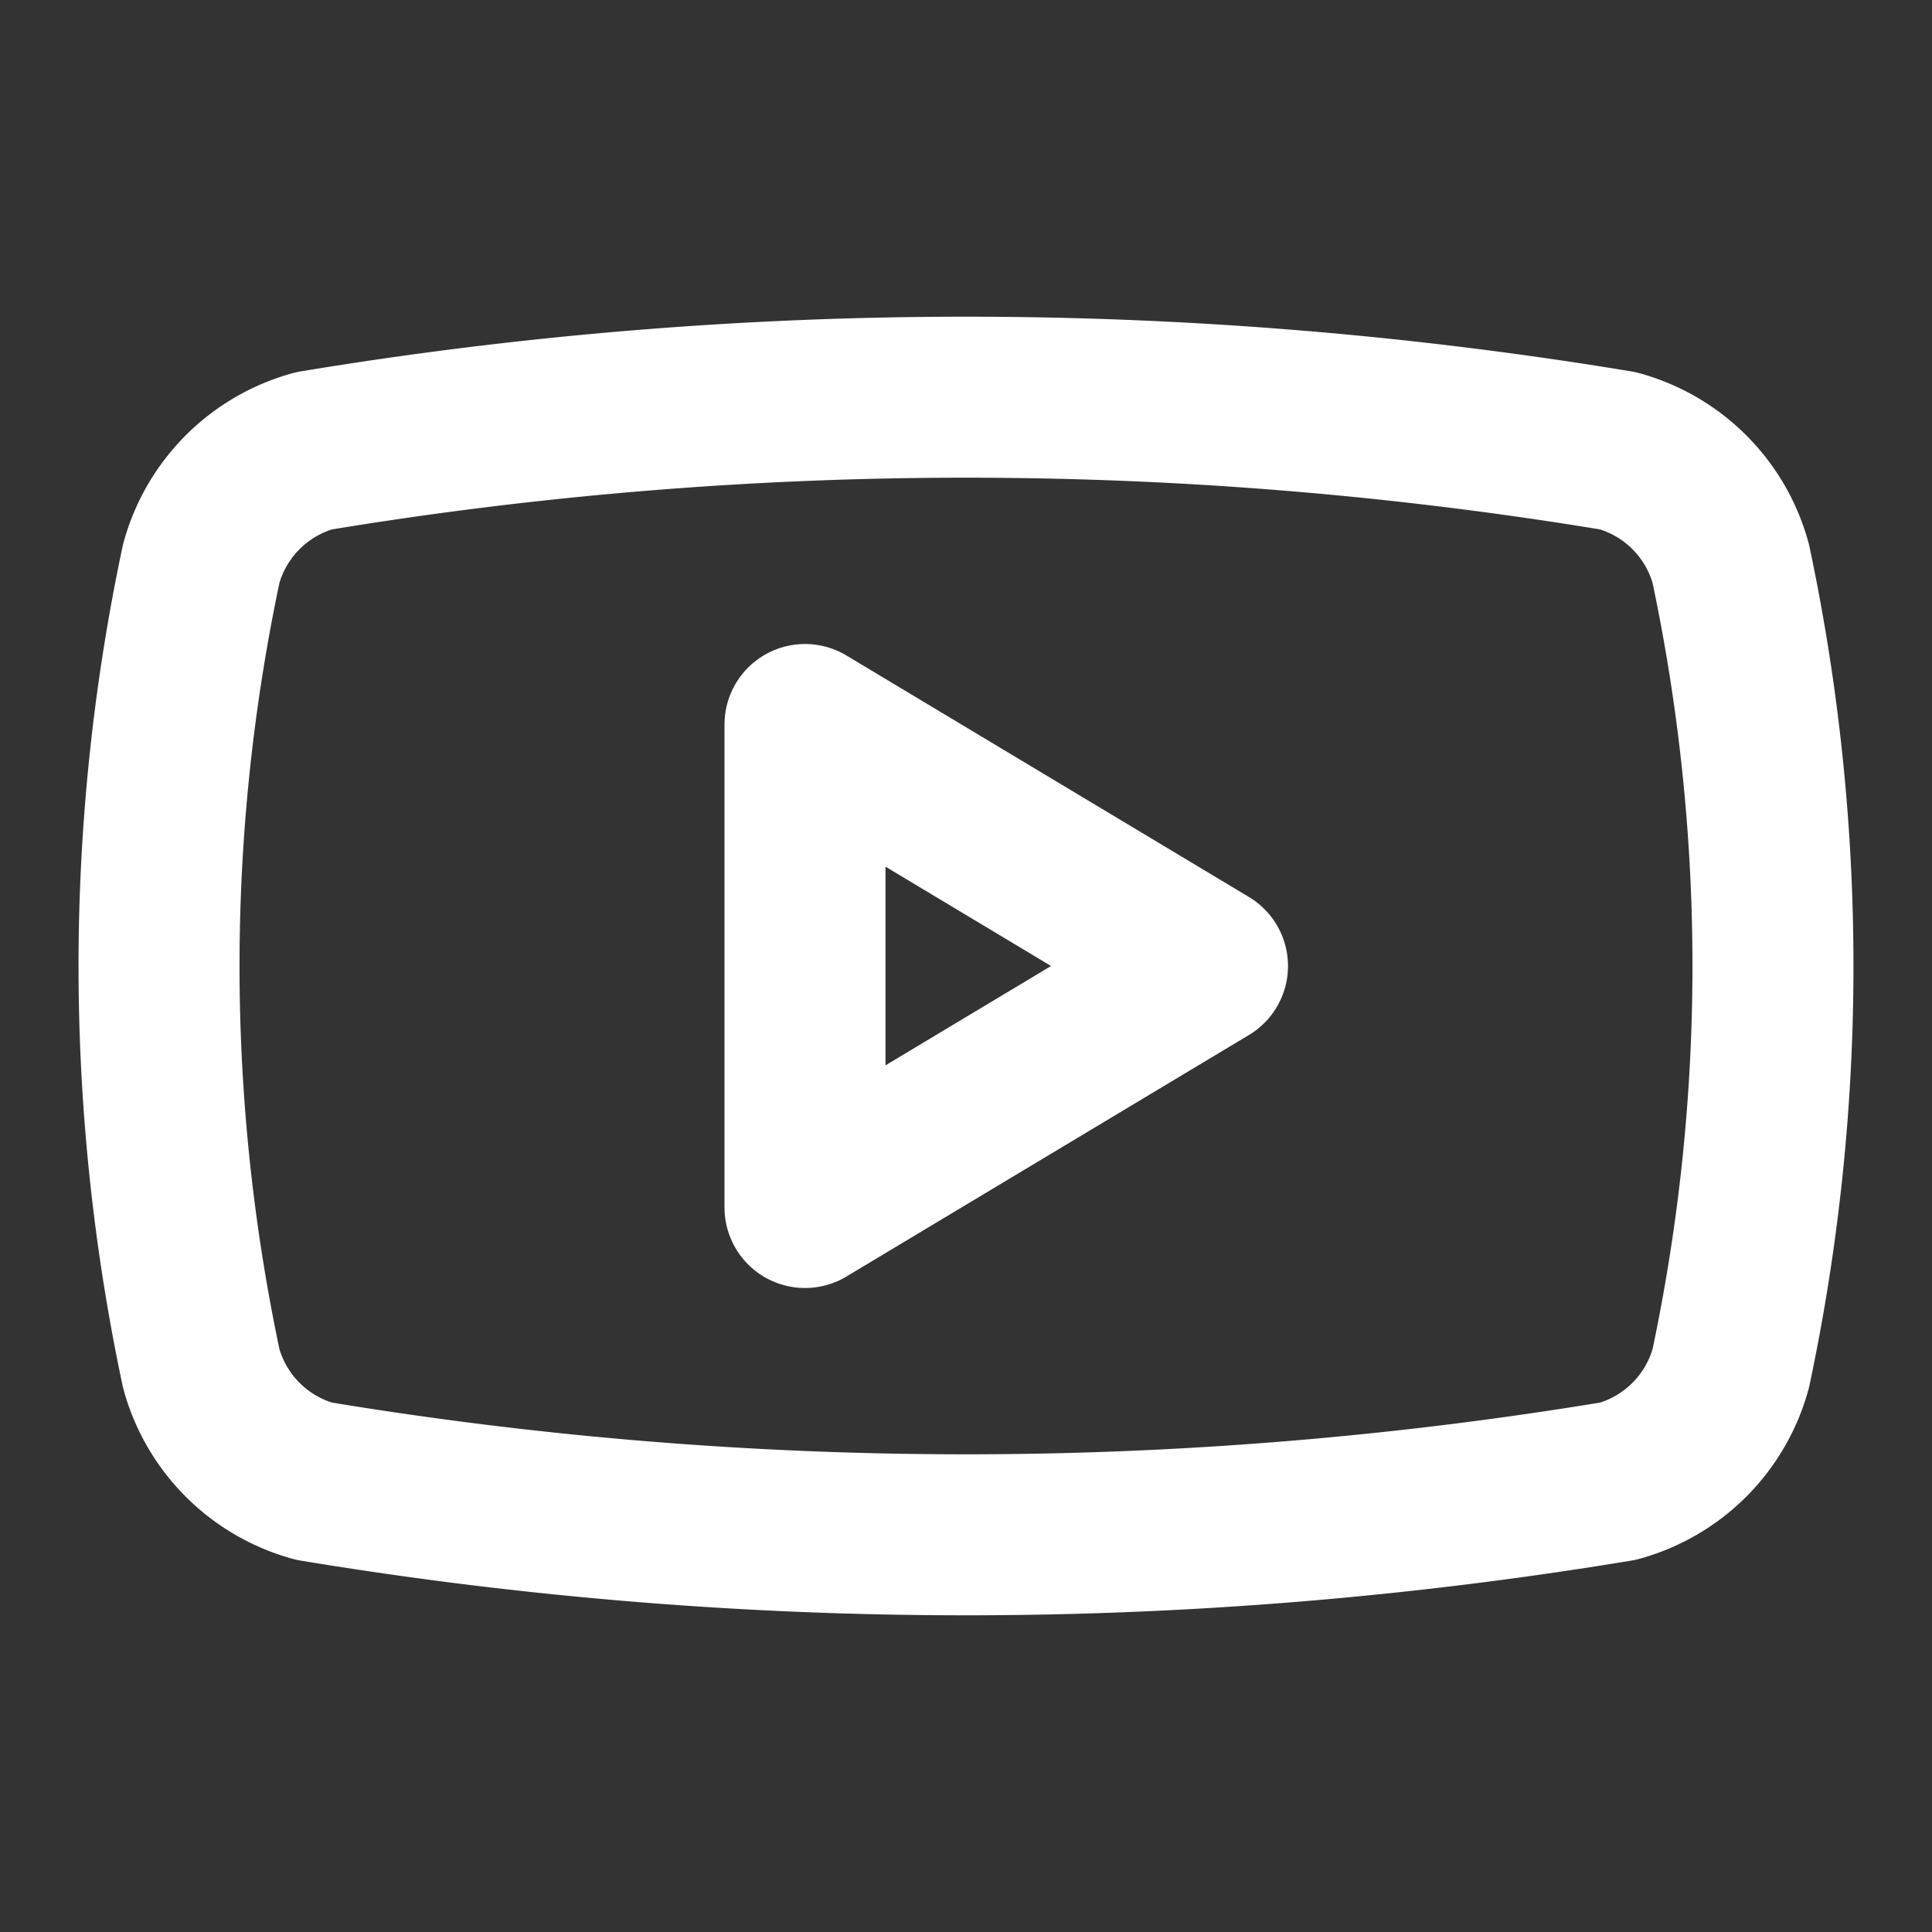
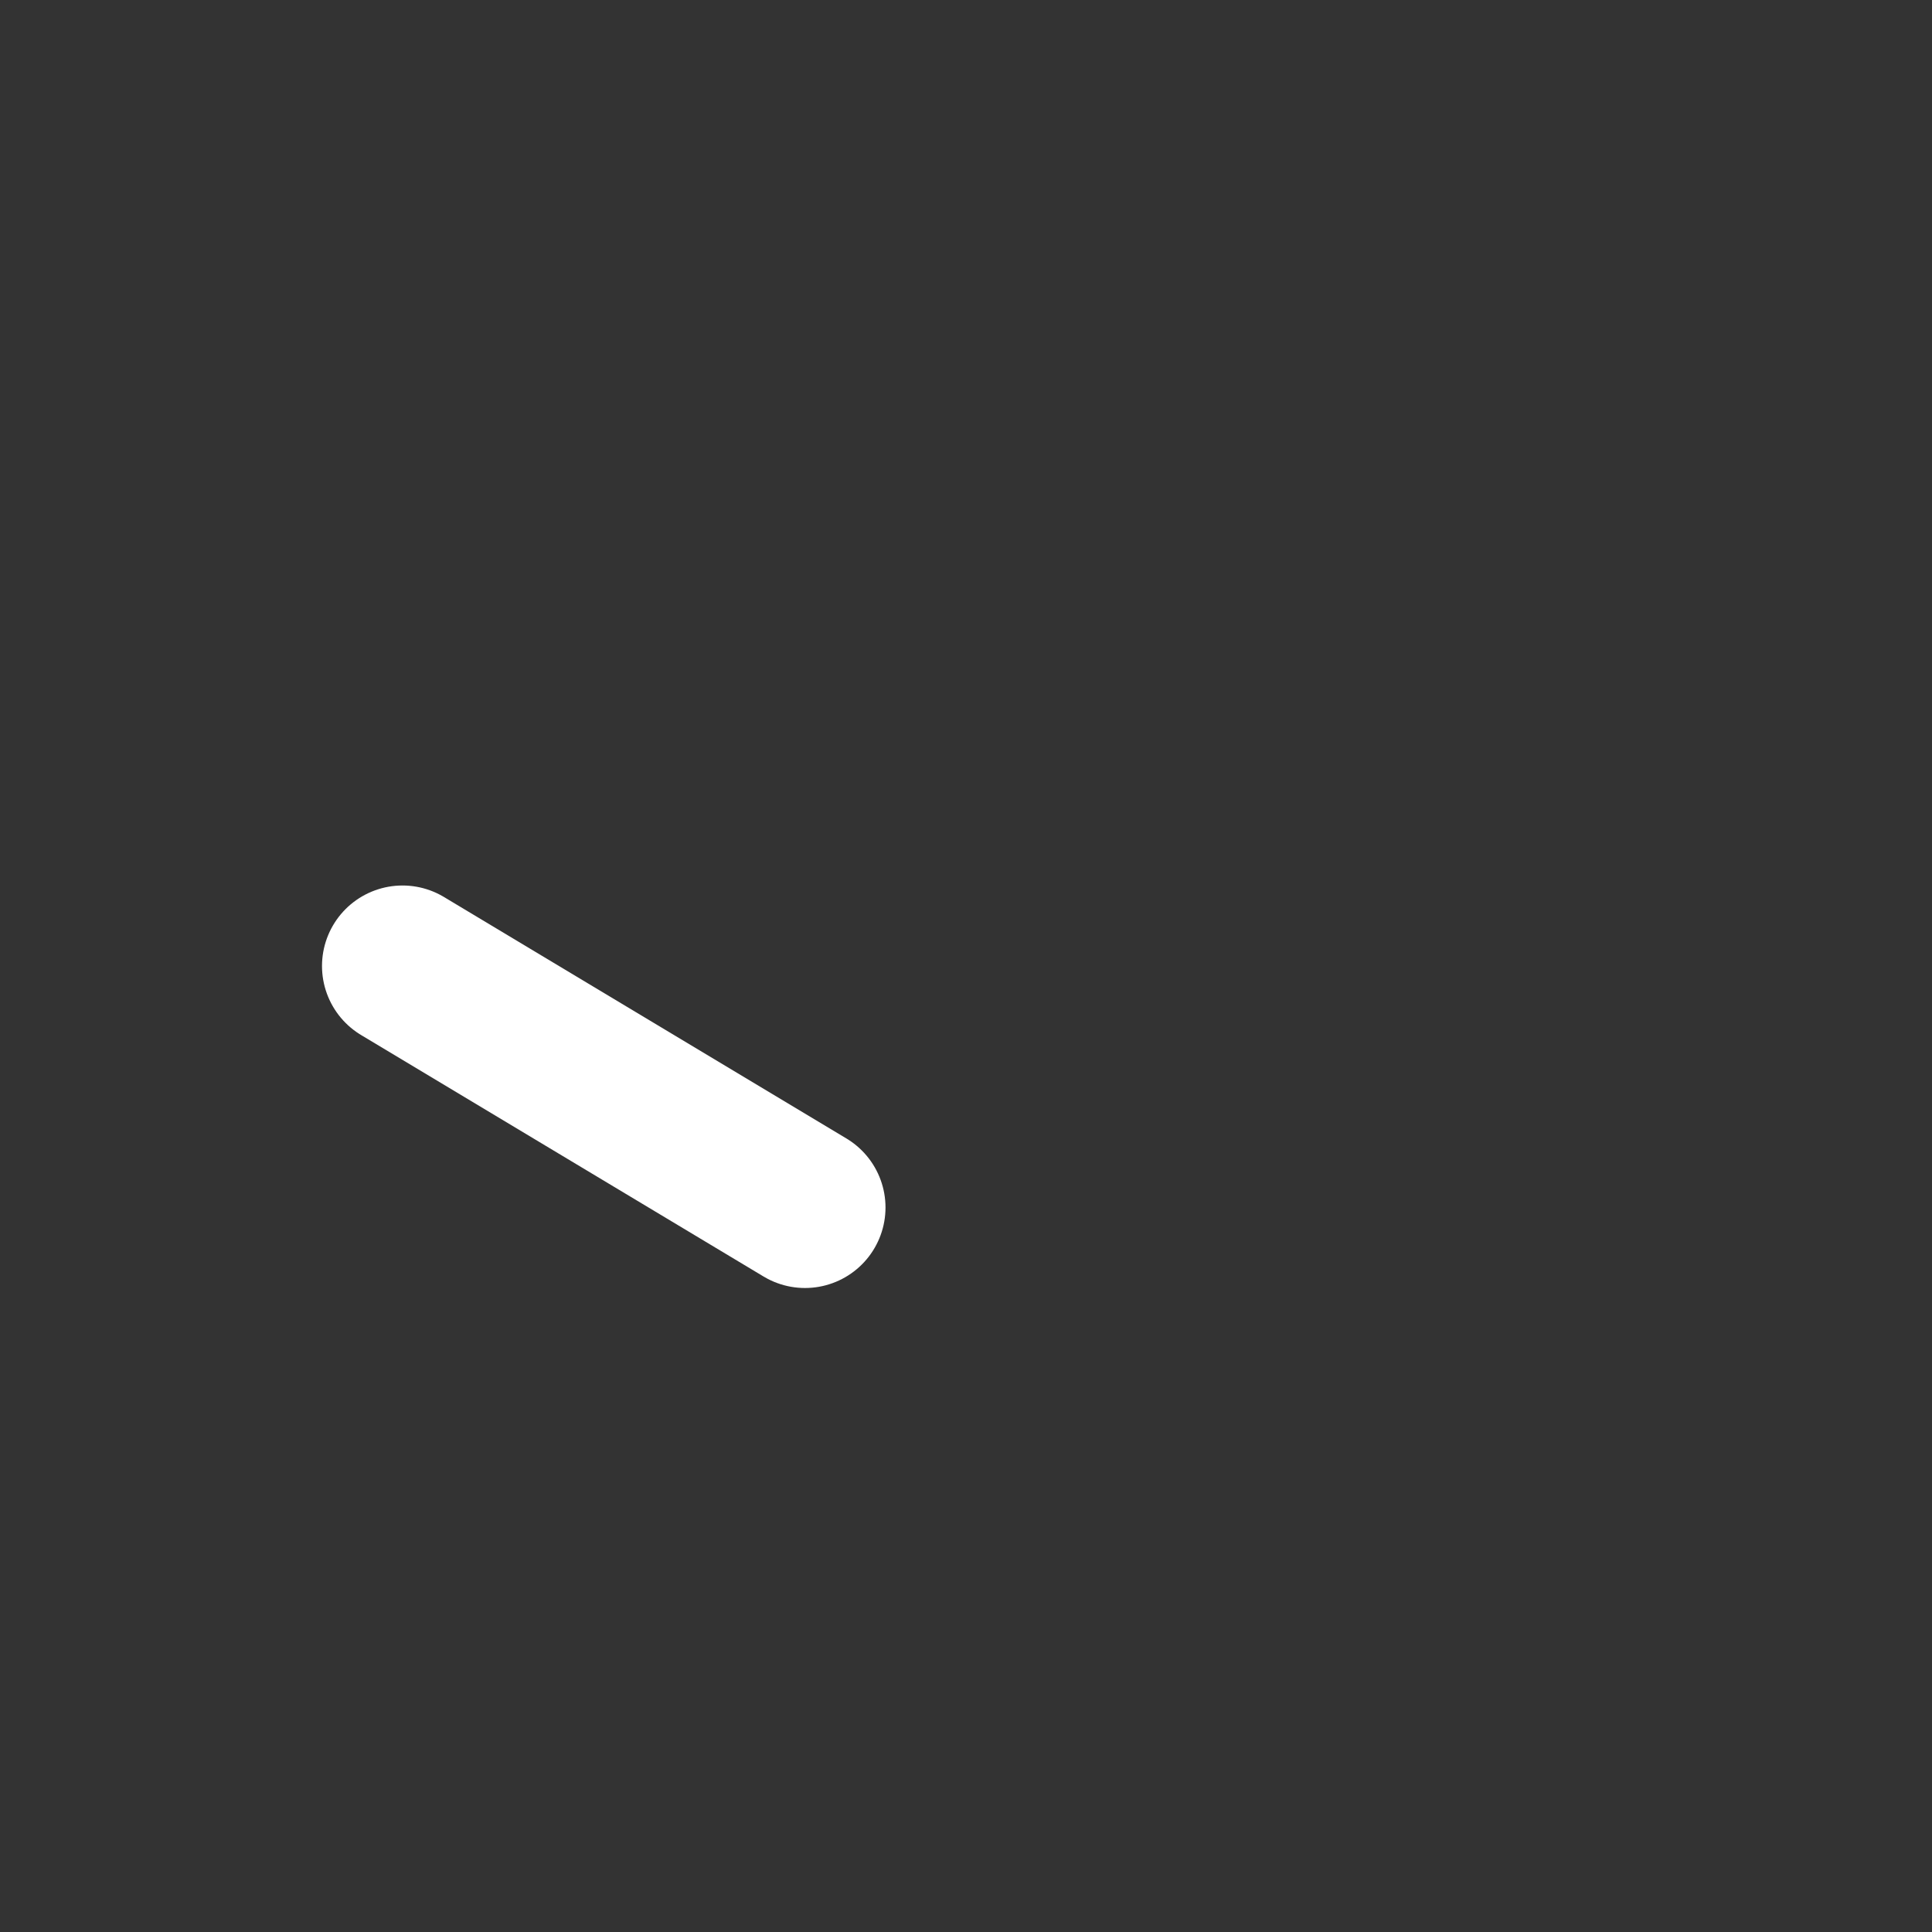
<svg xmlns="http://www.w3.org/2000/svg" width="32" height="32" viewBox="0 0 24 24">
  <rect x="0" y="0" width="24" height="24" fill="#333333" stroke="none" />
  <g fill="none" stroke="#ffffff" stroke-linecap="round" stroke-linejoin="round" stroke-width="2">
-     <path d="M2.5 17a24.1 24.1 0 0 1 0-10a2 2 0 0 1 1.4-1.4a49.6 49.6 0 0 1 16.2 0A2 2 0 0 1 21.5 7a24.1 24.1 0 0 1 0 10a2 2 0 0 1-1.4 1.4a49.6 49.6 0 0 1-16.2 0A2 2 0 0 1 2.5 17" />
-     <path d="m10 15l5-3l-5-3z" />
+     <path d="m10 15l-5-3z" />
  </g>
</svg>